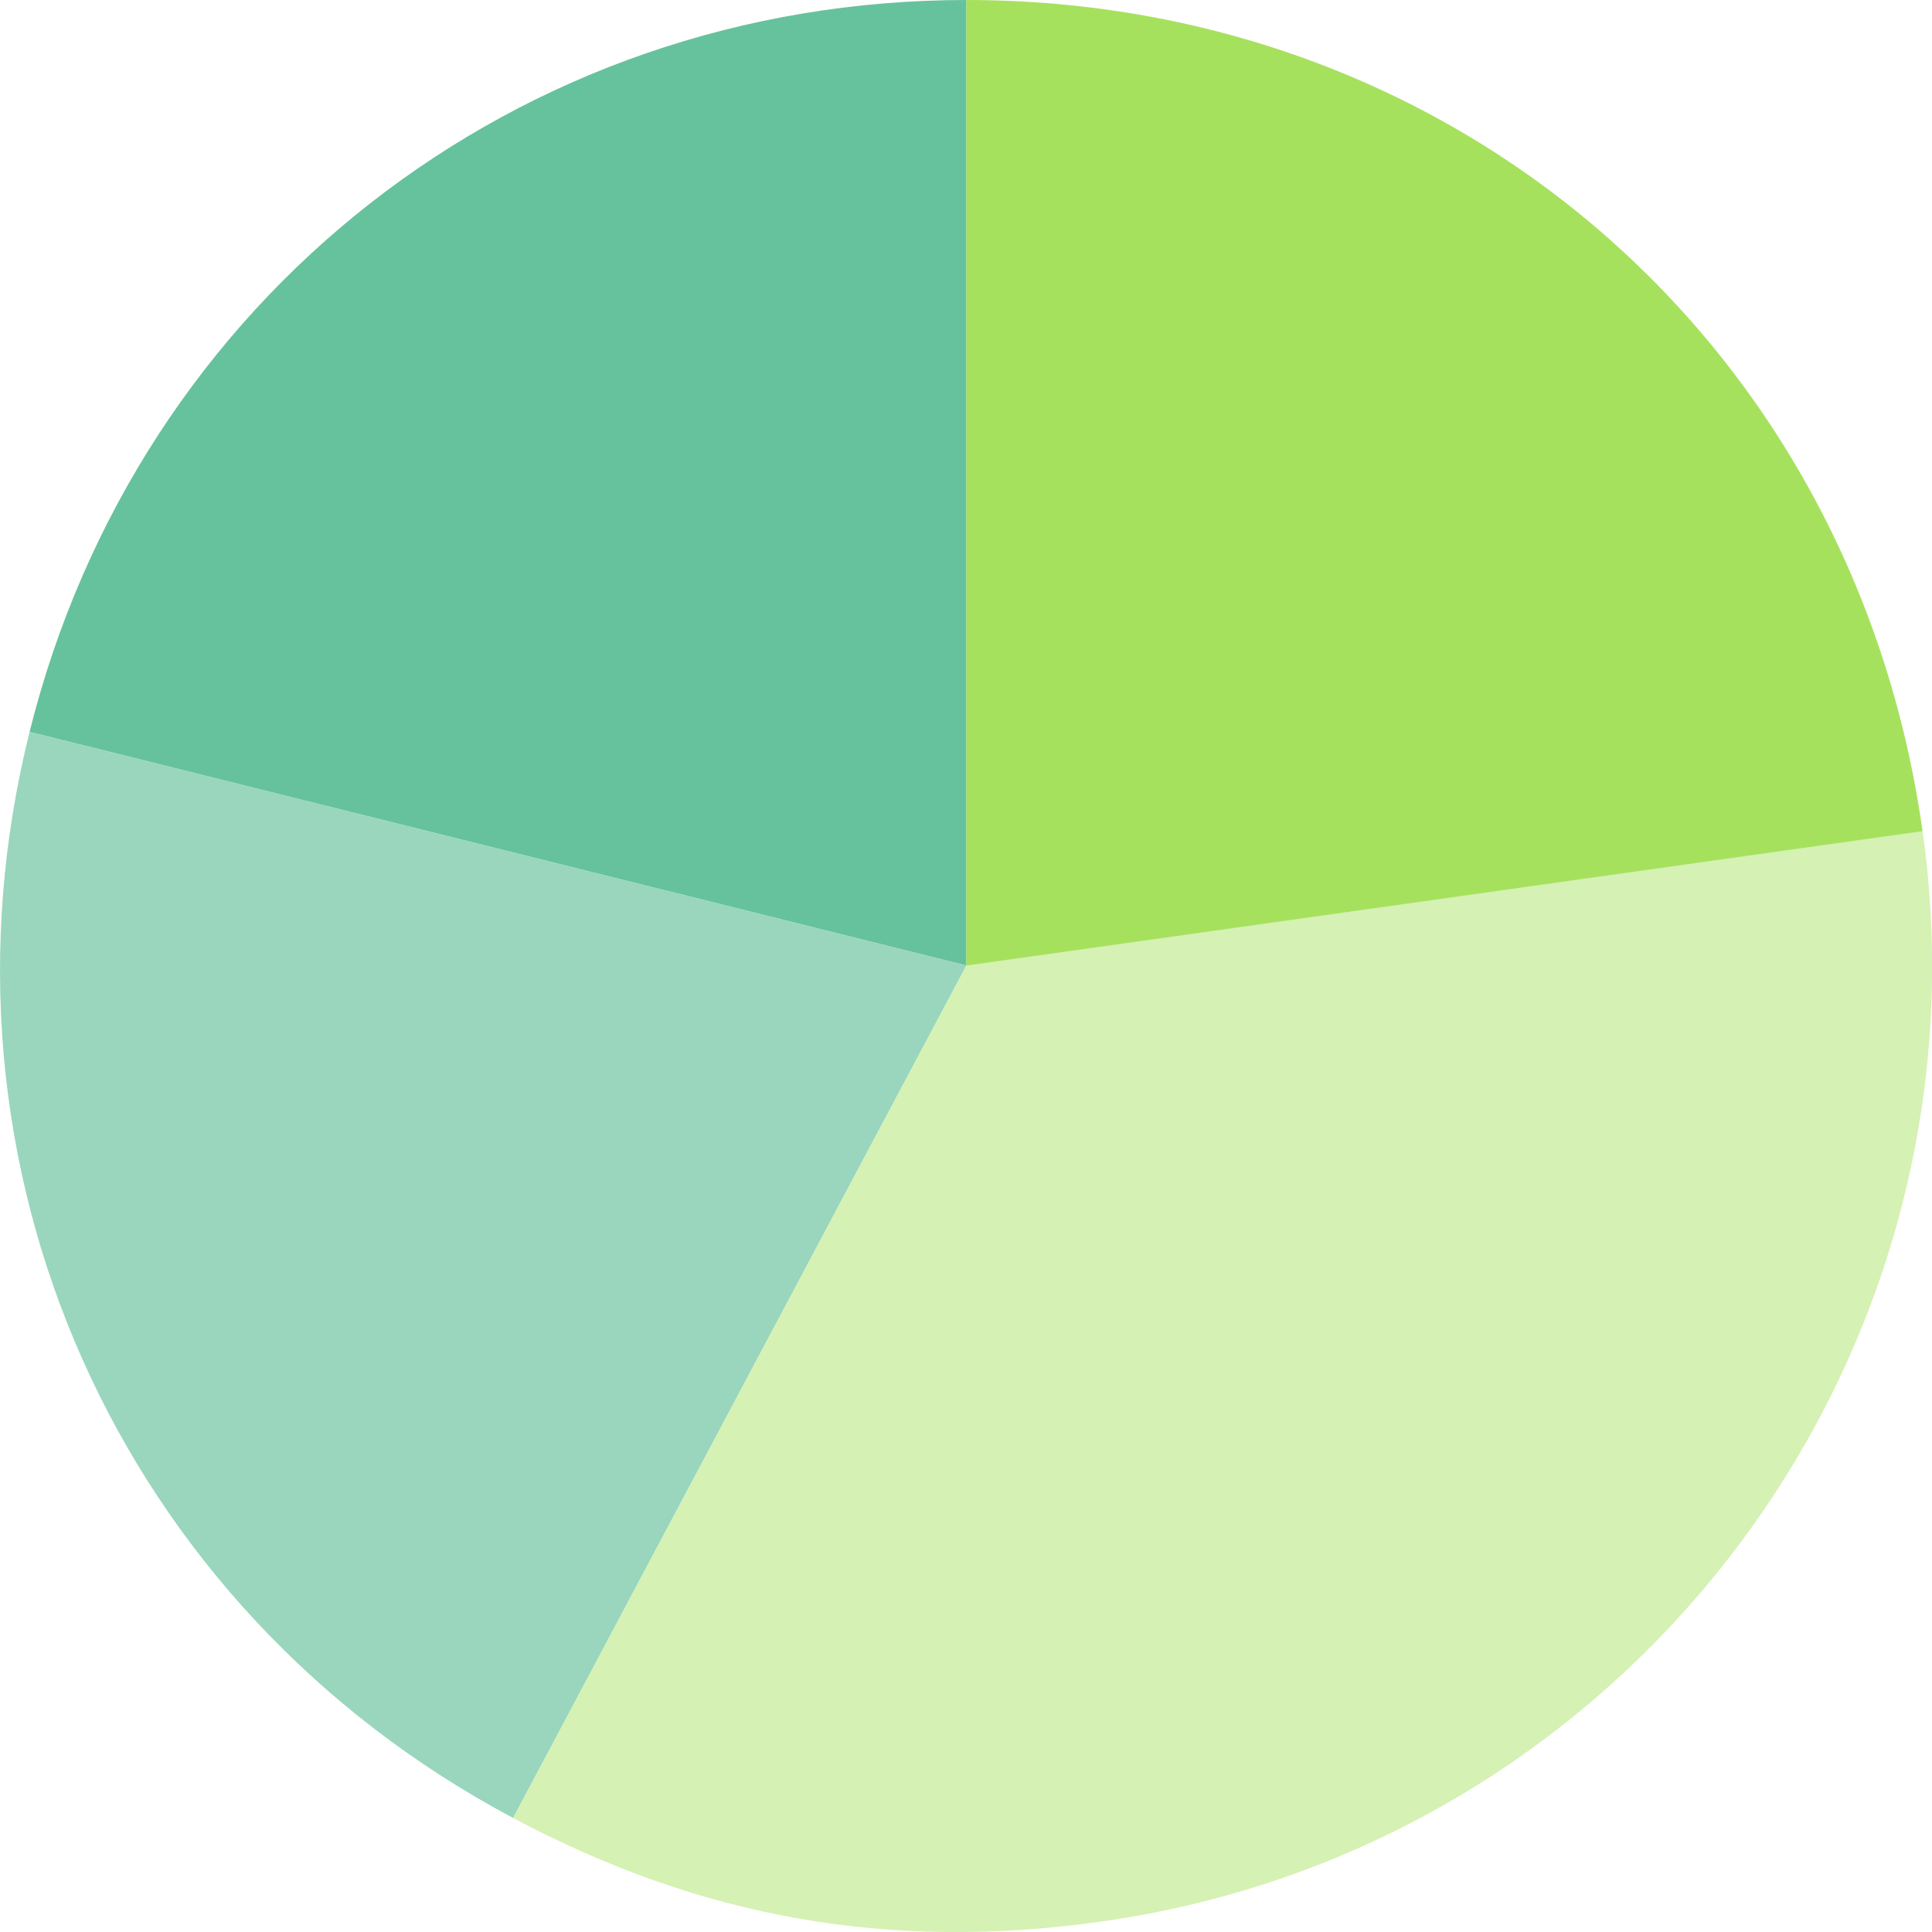
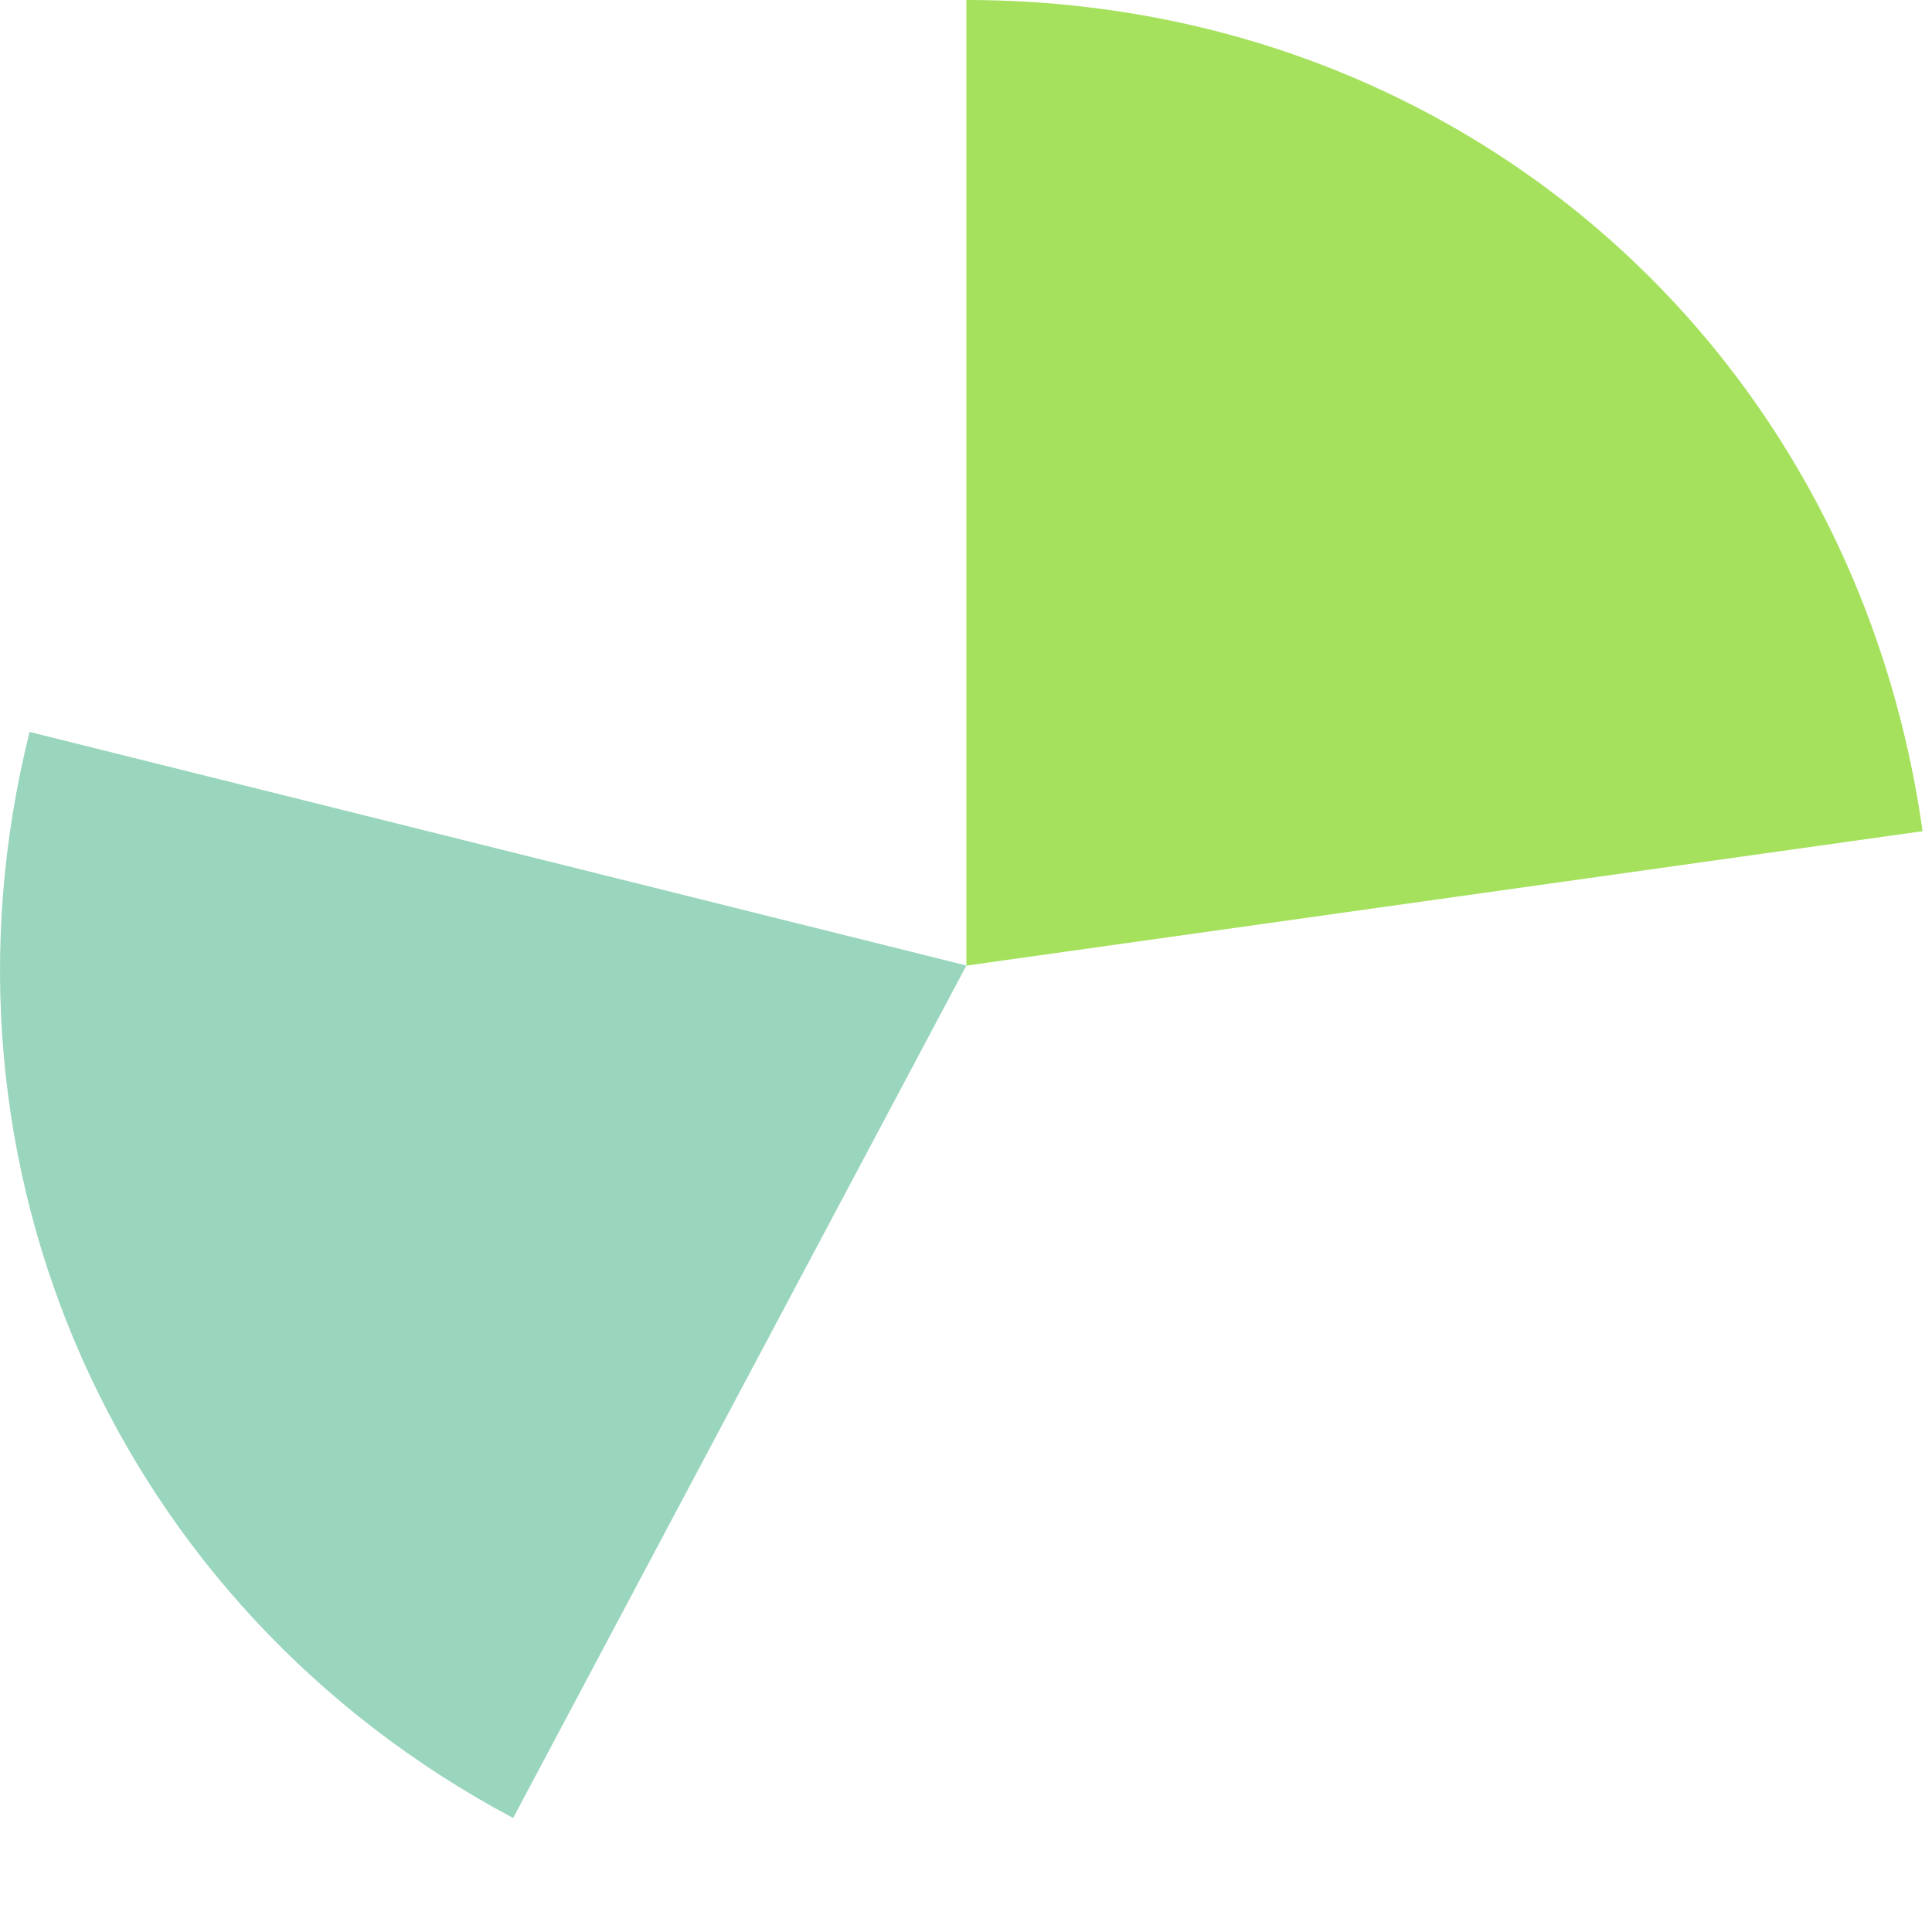
<svg xmlns="http://www.w3.org/2000/svg" id="_レイヤー_2" data-name="レイヤー 2" viewBox="0 0 200.64 200.65">
  <g id="_レイヤー_1-2" data-name="レイヤー 1">
    <g>
-       <path d="M100.36,100.27L3.07,76.01C14.32,30.88,53.84,0,100.36,0v100.27Z" fill="#66c29c" />
      <path d="M100.36,100.27l-47.07,88.53C12.21,166.97-8.19,121.15,3.07,76.01l97.29,24.26Z" fill="#99d6bd" />
-       <path d="M100.36,100.27l99.3-13.96c7.71,54.84-30.5,105.54-85.34,113.25-21.94,3.08-41.47-.36-61.03-10.76l47.07-88.53Z" fill="#d5f1b3" />
      <path d="M100.36,100.27V0c50.95,0,92.2,35.86,99.3,86.32l-99.3,13.96Z" fill="#a6e15e" />
    </g>
  </g>
</svg>